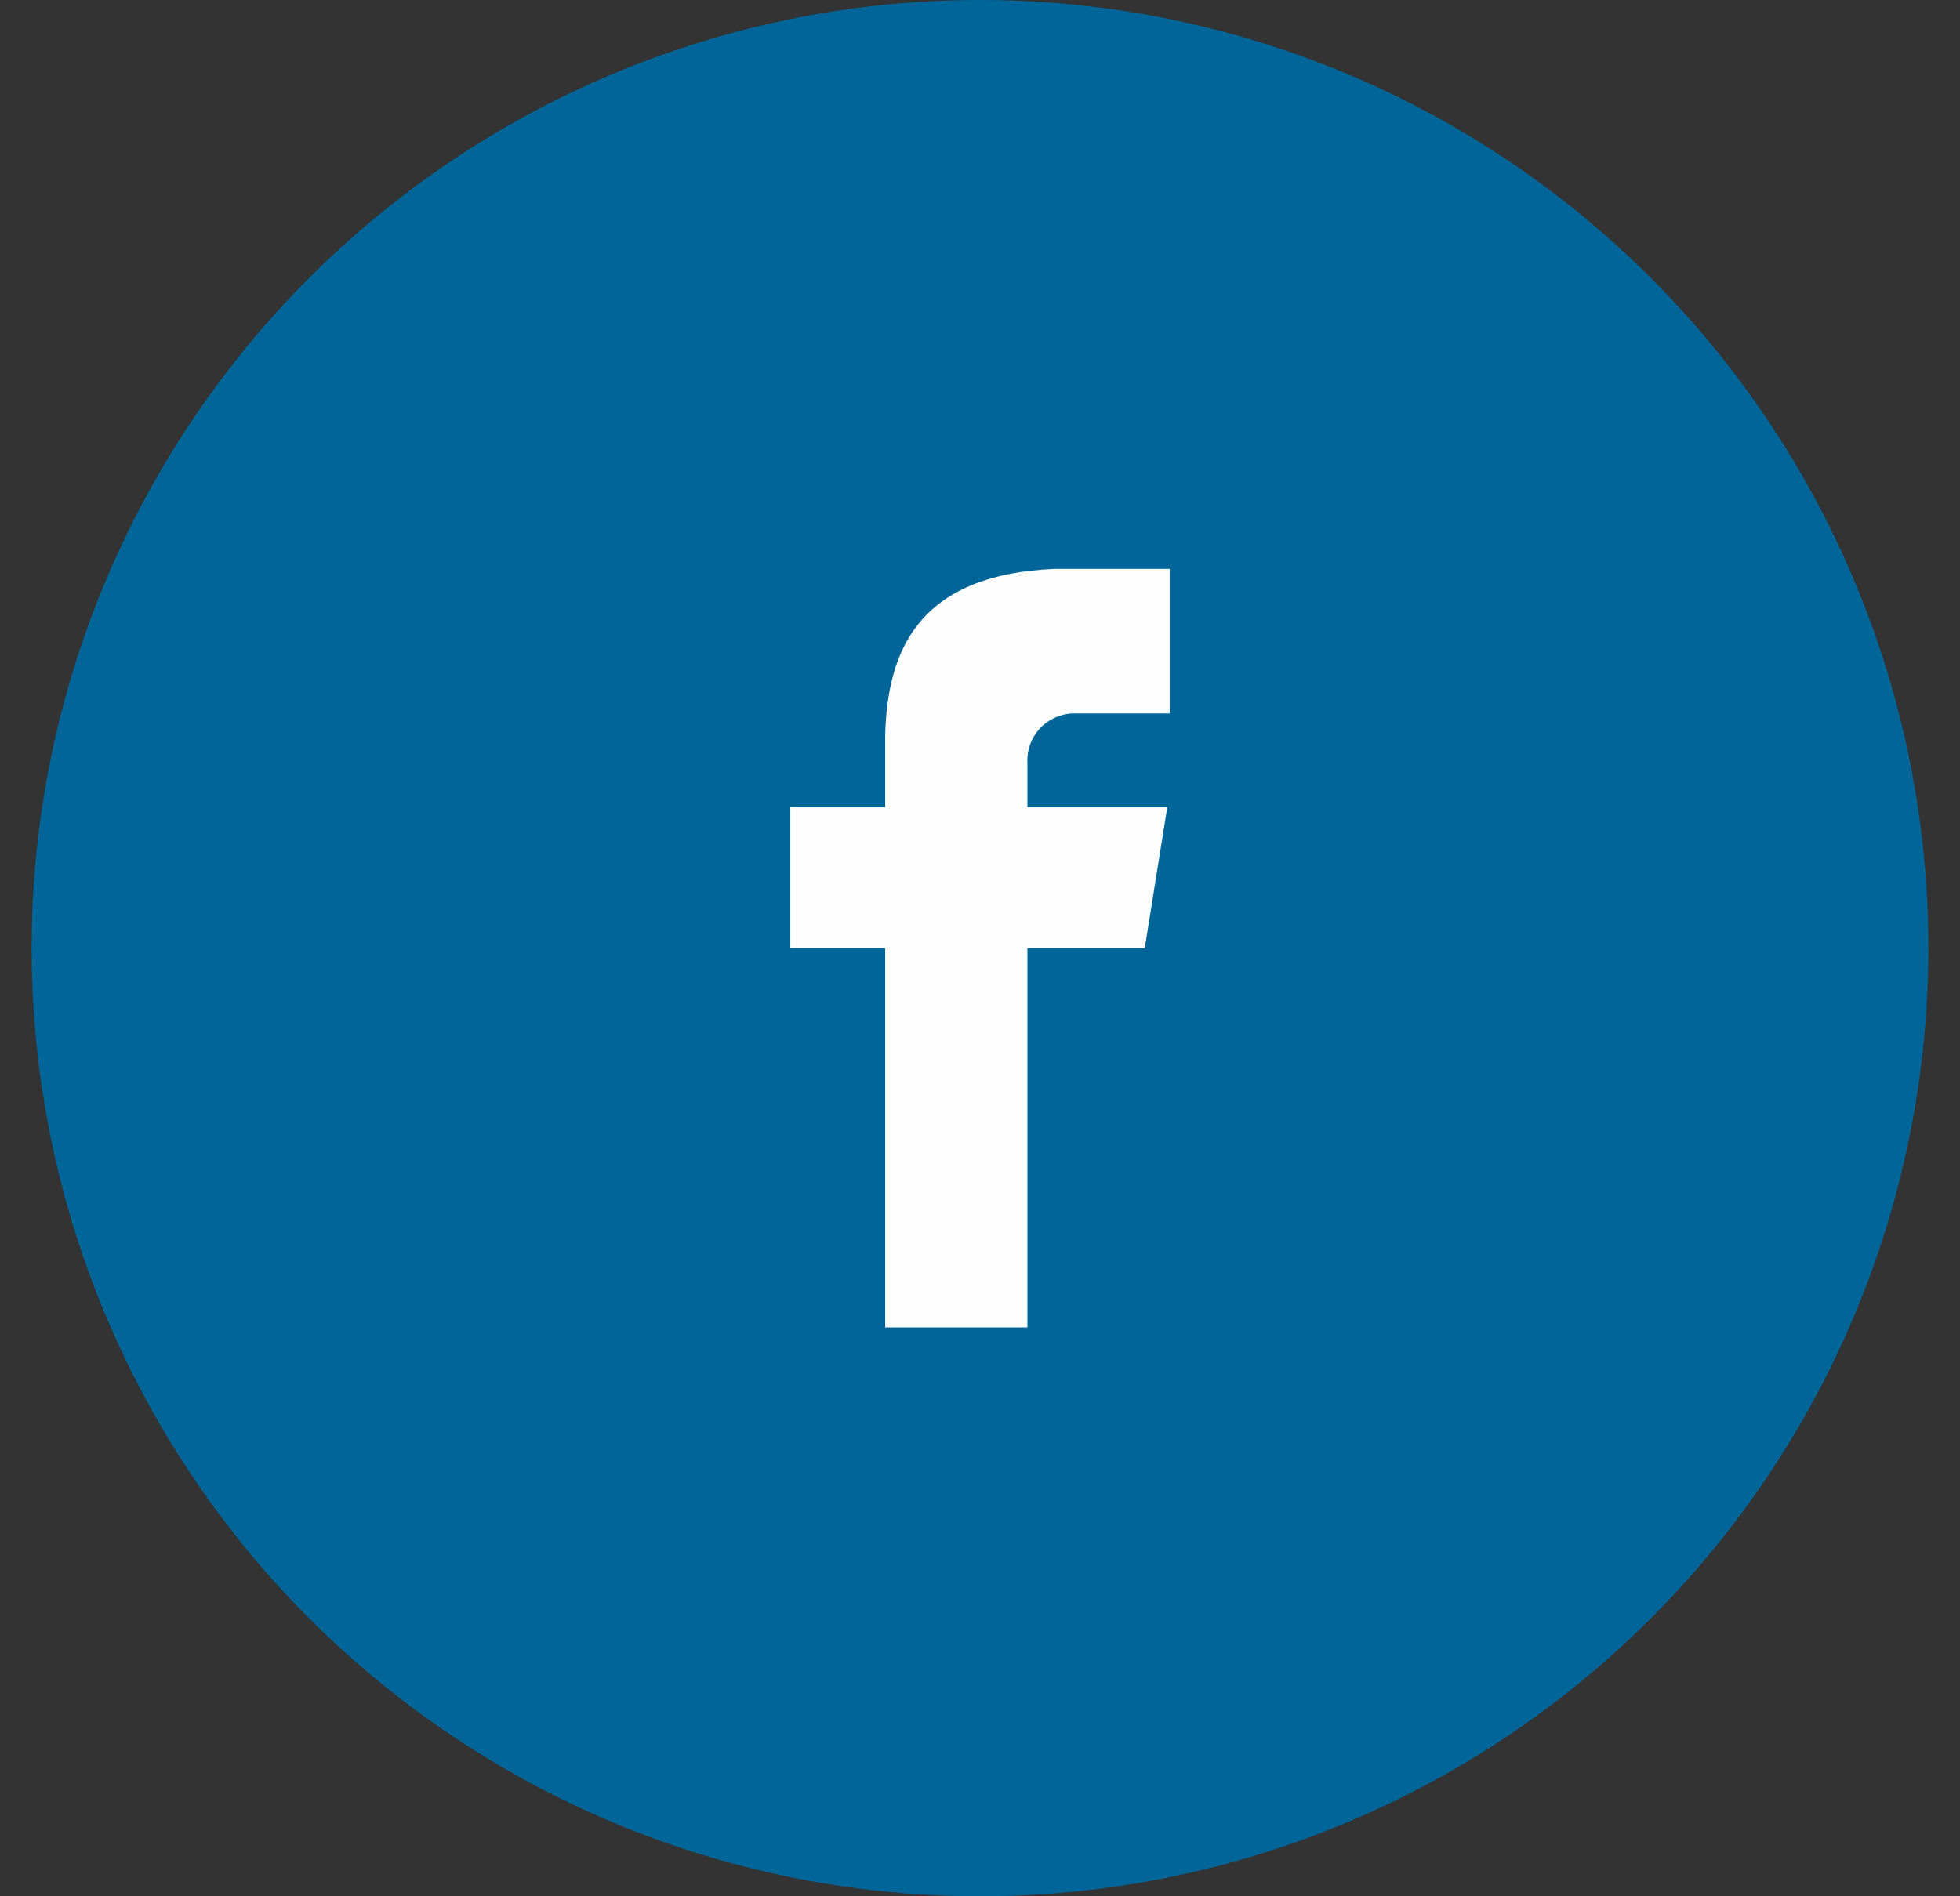
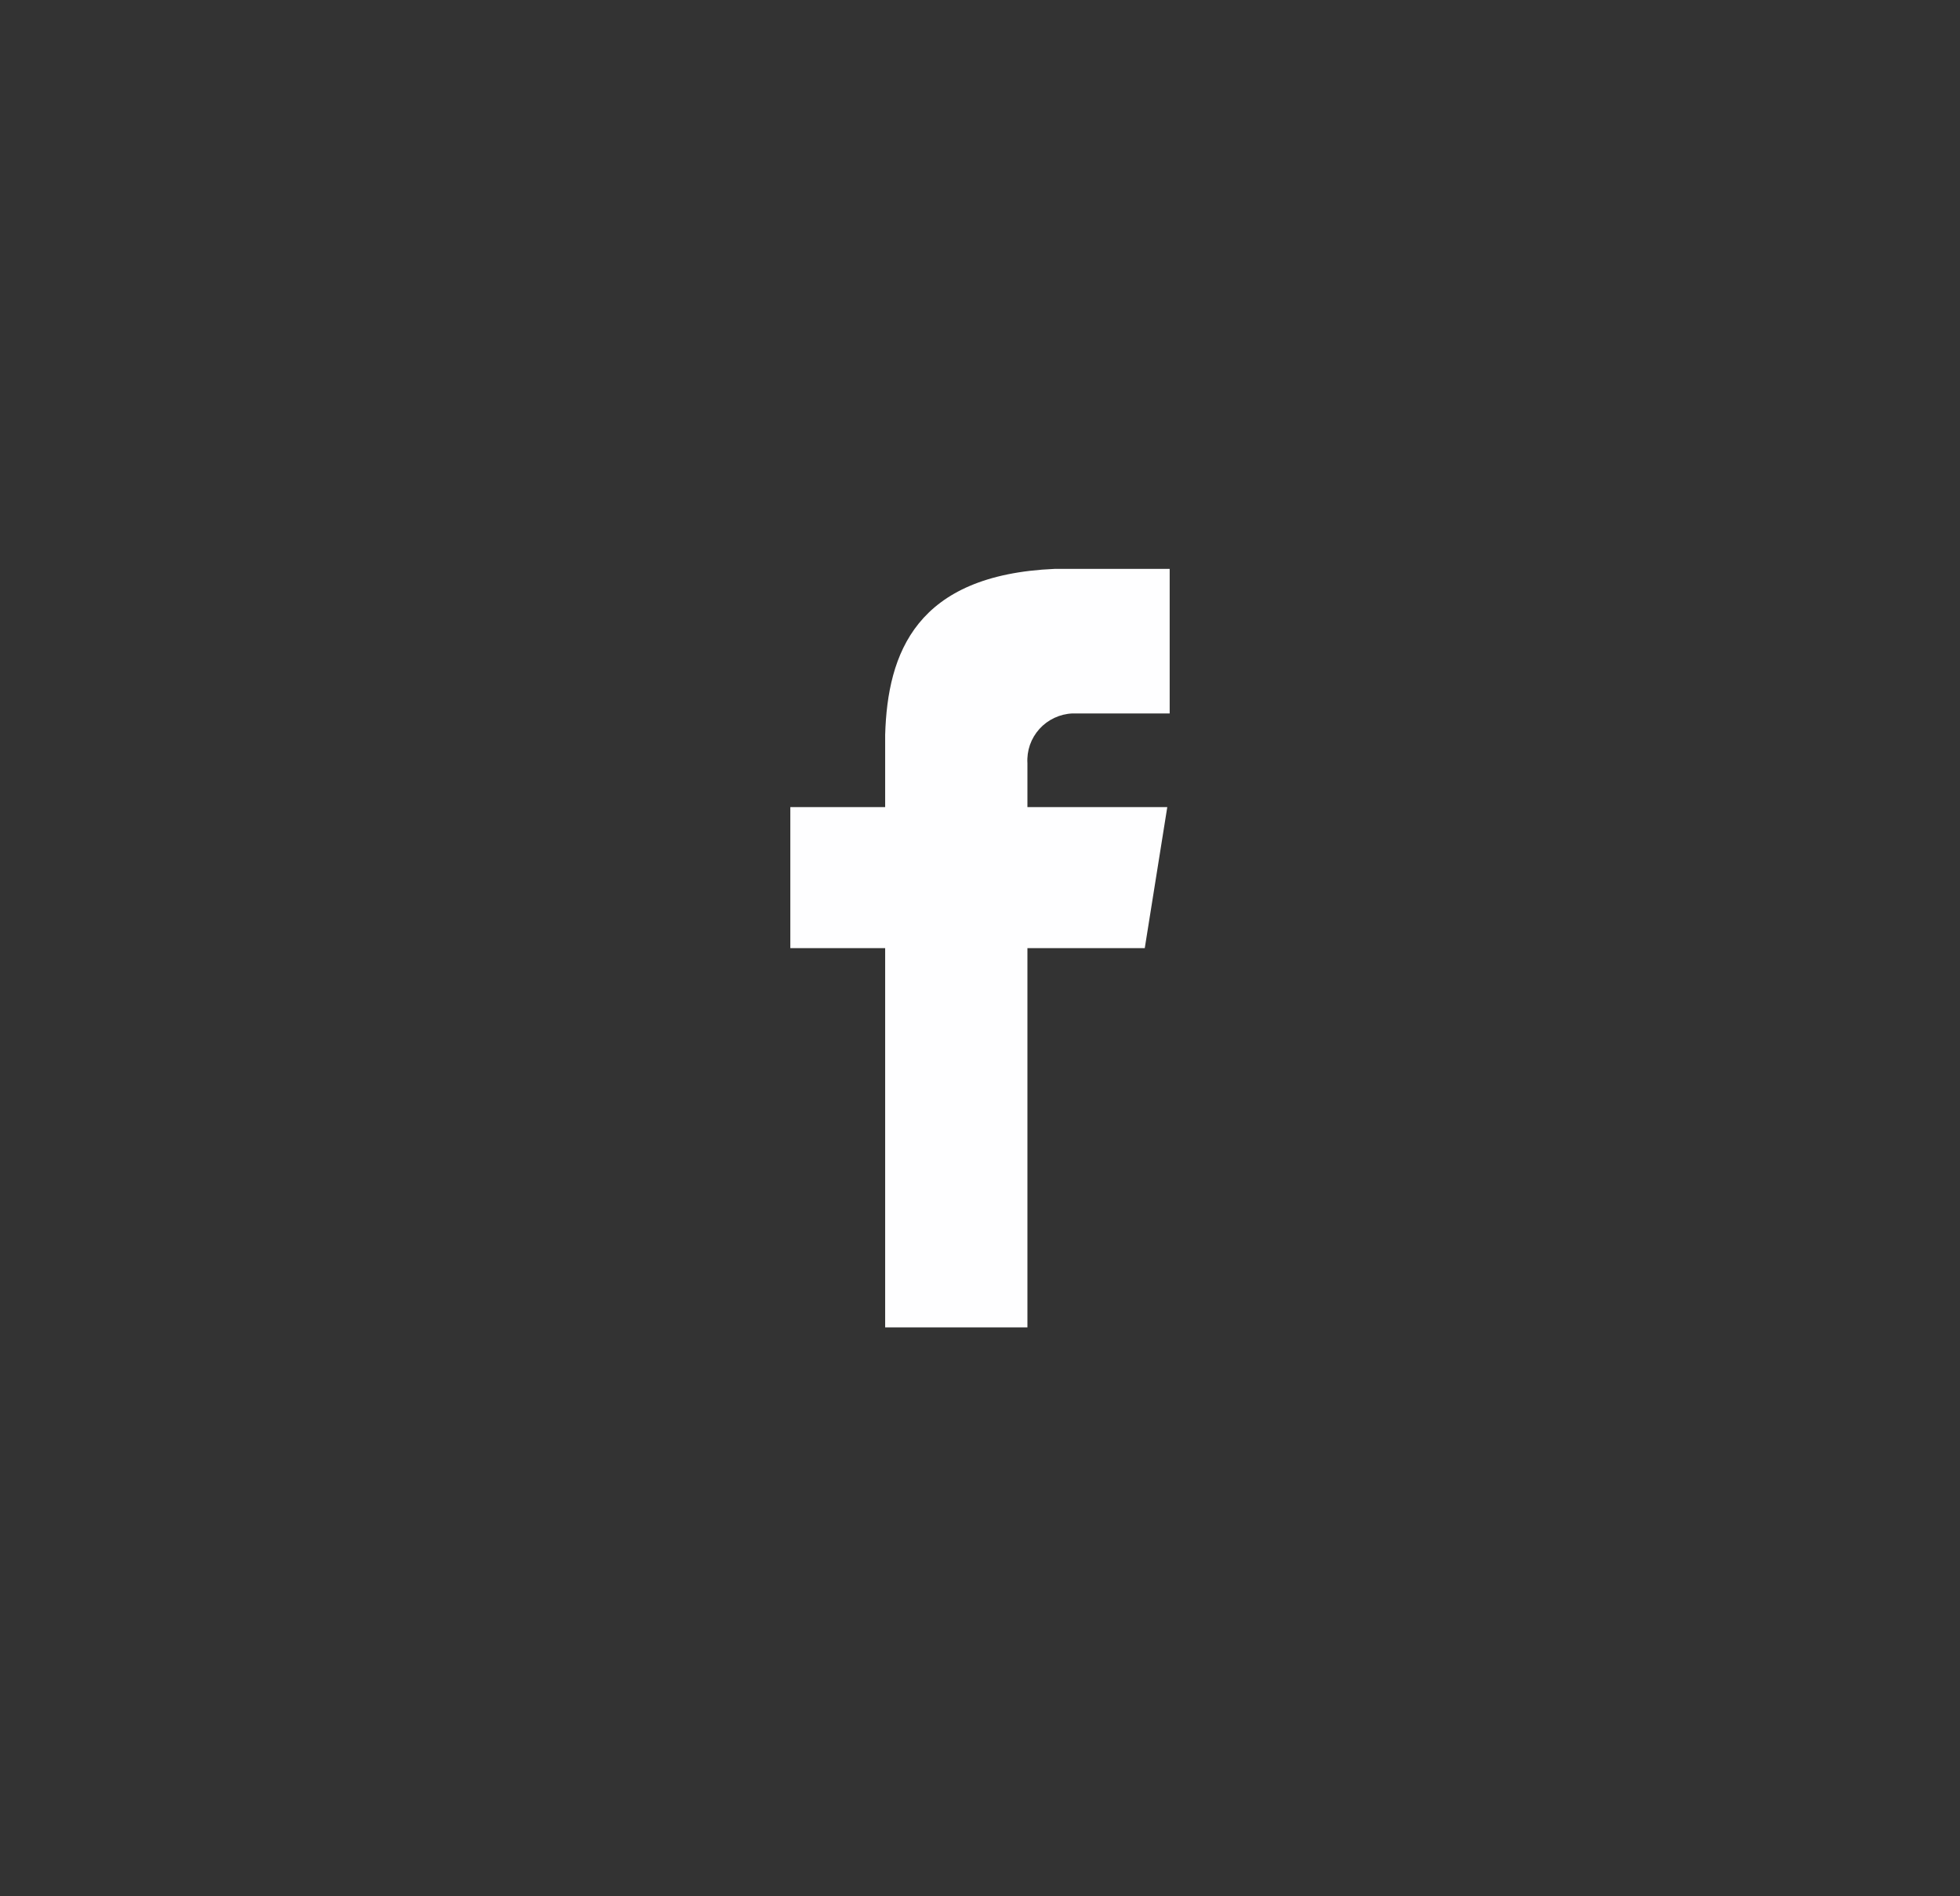
<svg xmlns="http://www.w3.org/2000/svg" width="31" height="30" viewBox="0 0 31 30" fill="none">
  <rect x="0" y="0" width="31" height="30" fill="#333333" stroke="none" />
-   <circle cx="15.5" cy="15" r="15" fill="#006699" />
  <path d="M16.962 11.287H18.5V9H16.681C14.488 9.094 14.038 10.331 14 11.625V12.769H12.5V15H14V21H16.25V15H18.106L18.462 12.769H16.25V12.075C16.244 11.976 16.258 11.877 16.29 11.784C16.323 11.691 16.374 11.605 16.441 11.531C16.507 11.458 16.587 11.399 16.677 11.357C16.767 11.315 16.864 11.291 16.962 11.287Z" fill="#FEFEFF" />
</svg>